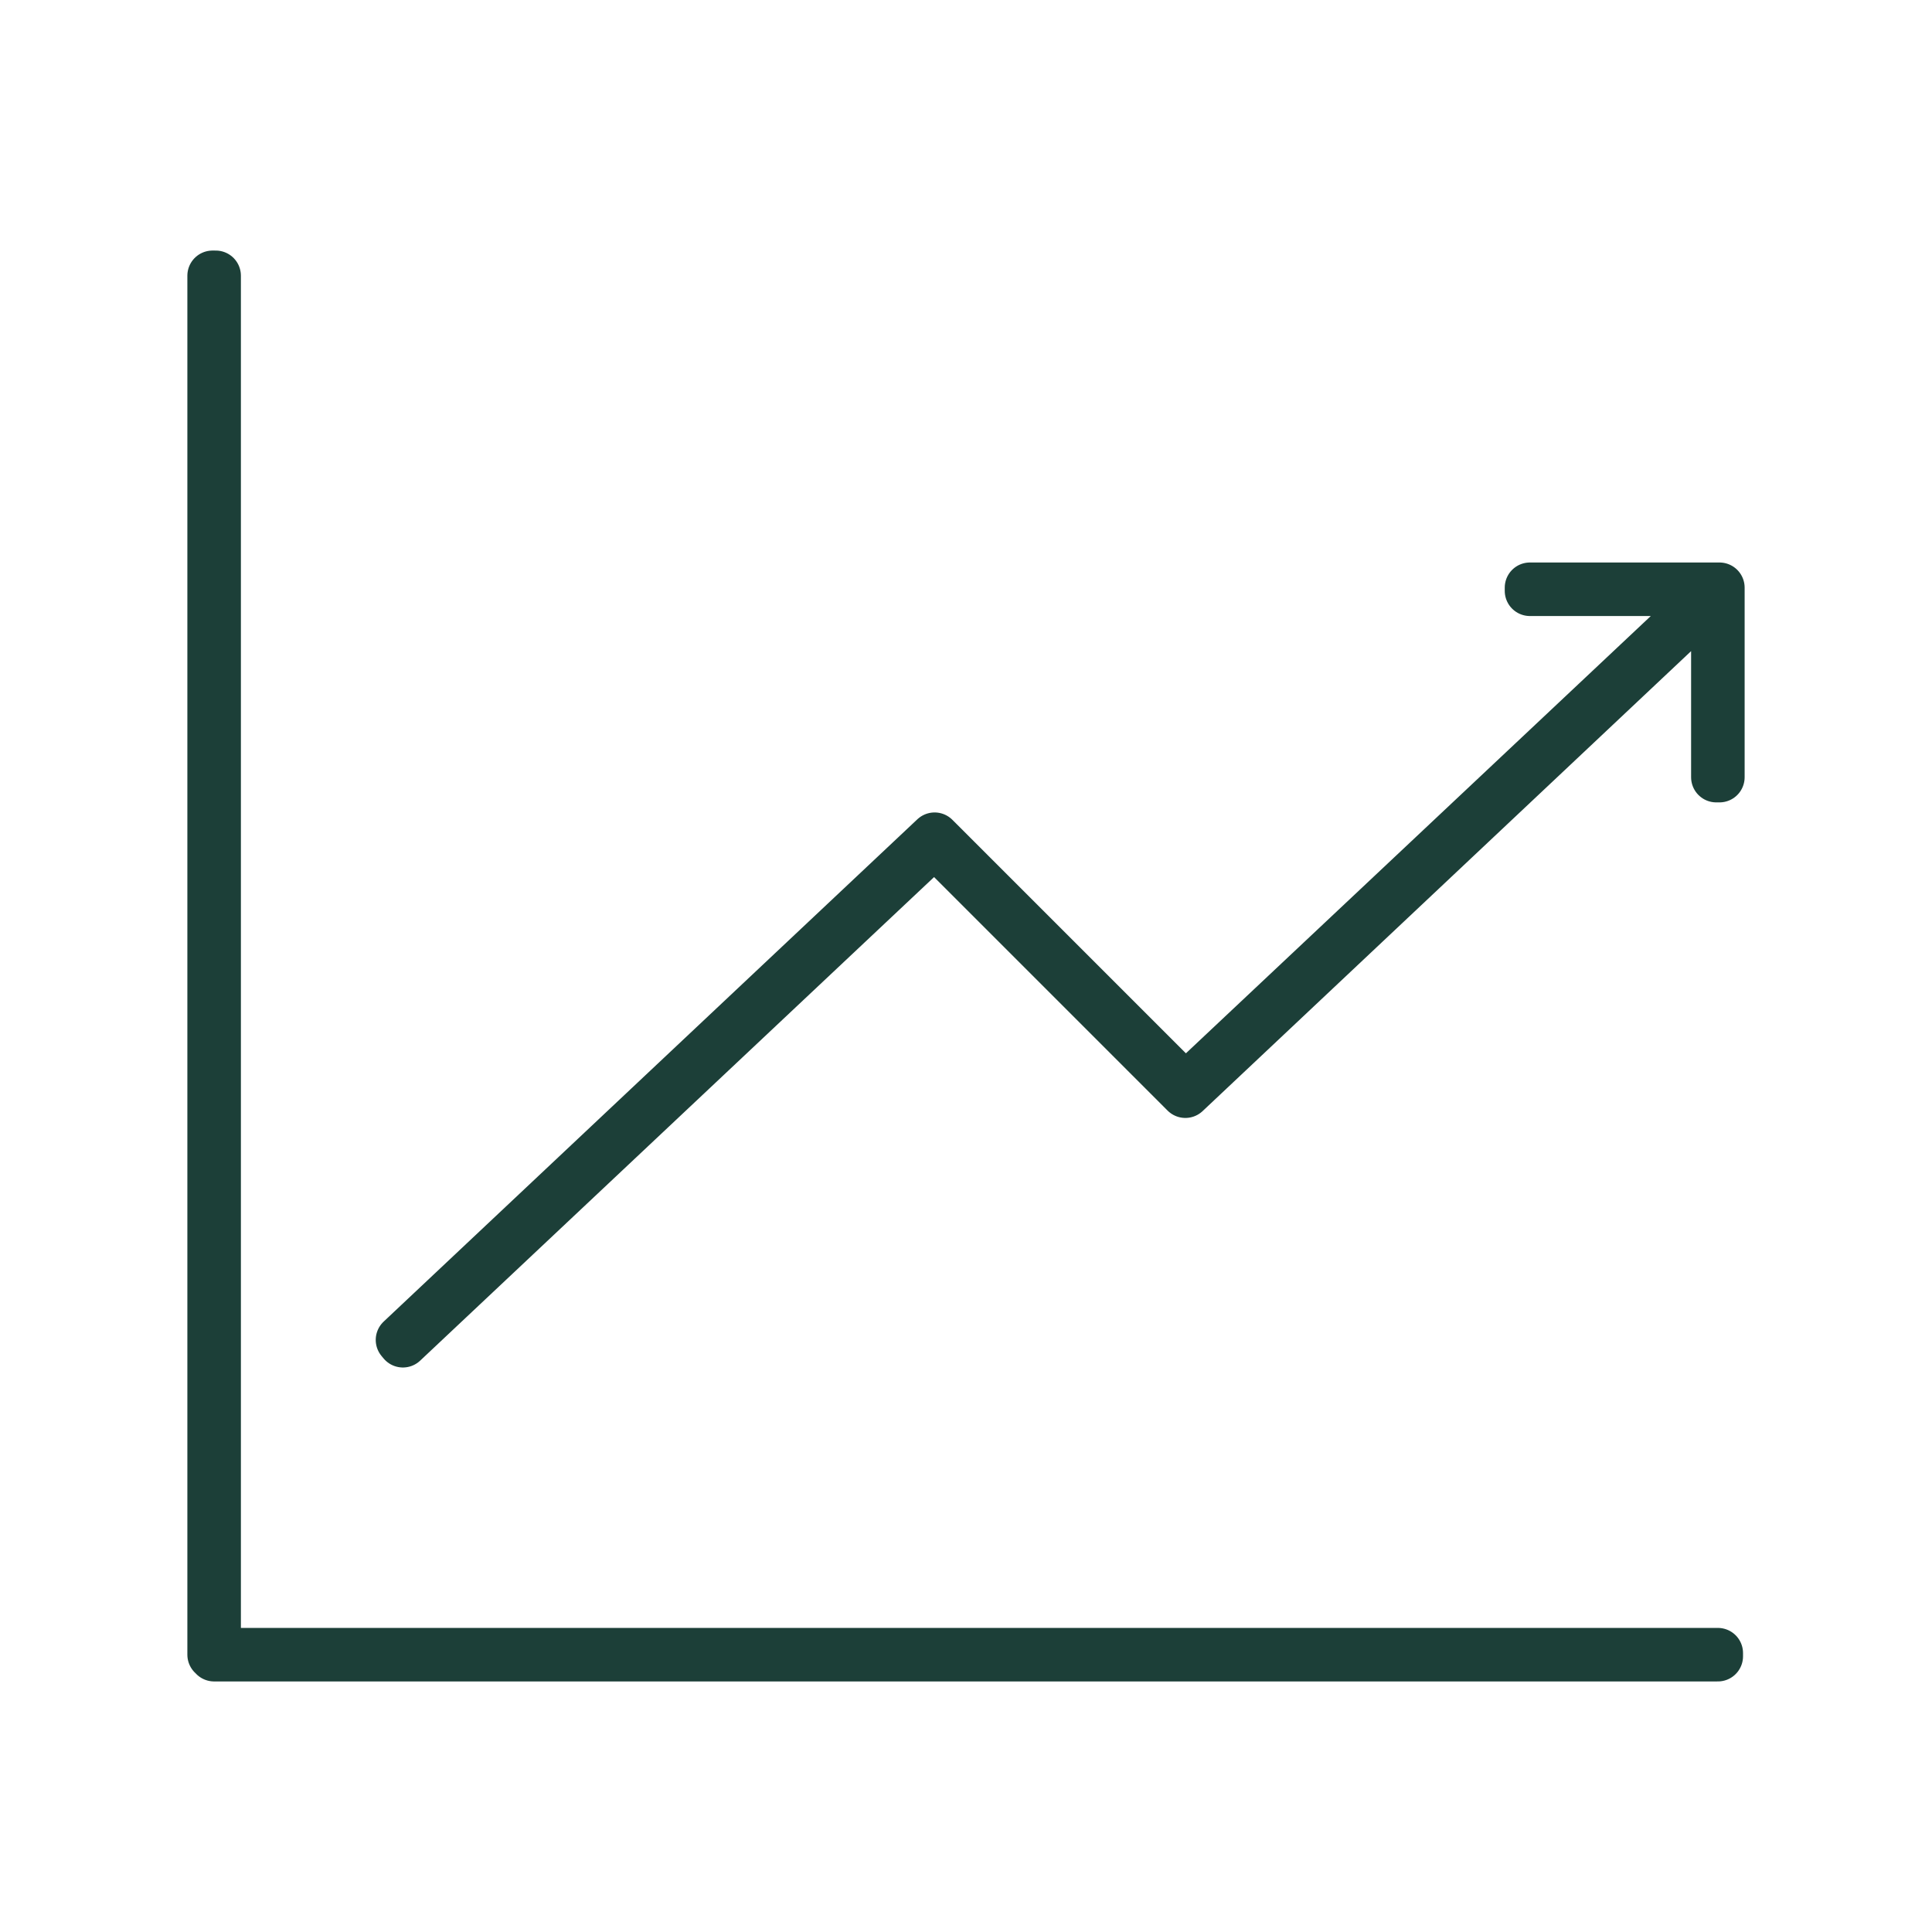
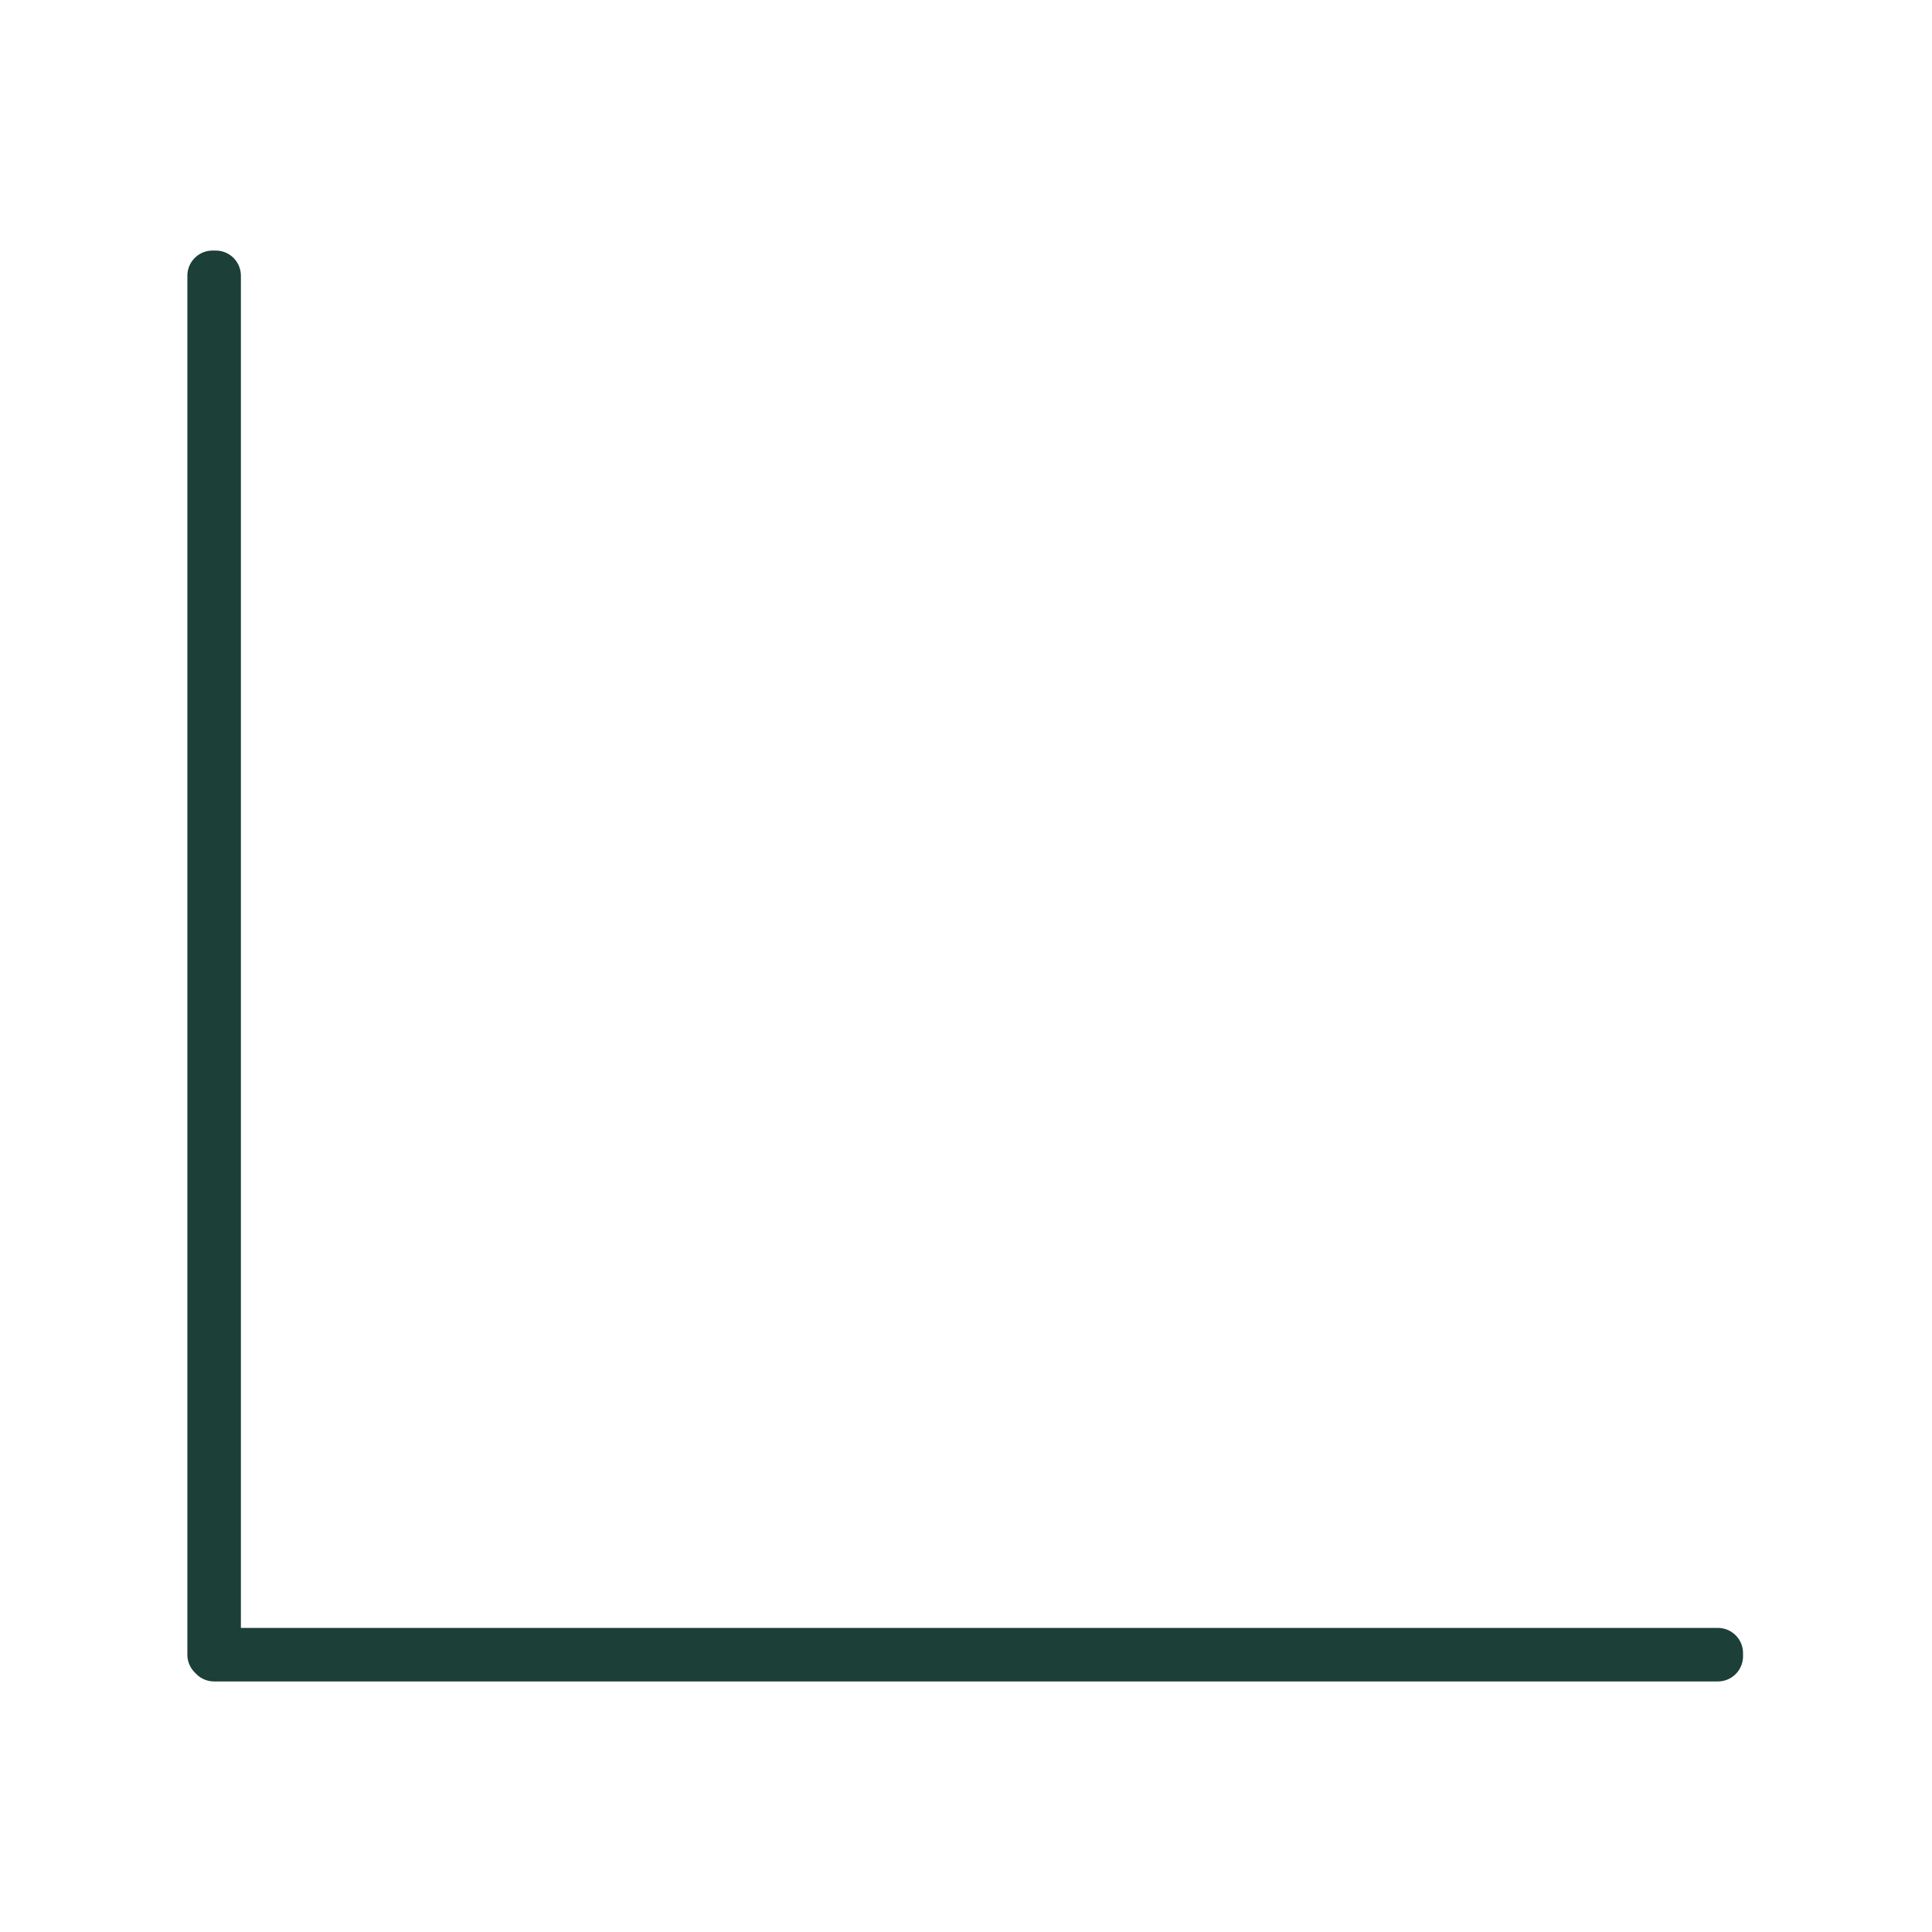
<svg xmlns="http://www.w3.org/2000/svg" id="Layer_1" viewBox="0 0 48 48">
  <defs>
    <style>.cls-1{fill:none;stroke:#1c3f38;stroke-linecap:round;stroke-linejoin:round;stroke-width:1.25px;}</style>
  </defs>
-   <polygon class="cls-1" points="38.01 14.6 38.01 14.68 42.59 14.68 29.45 27.04 23.25 20.84 23.22 20.81 9.96 33.29 10.01 33.35 23.22 20.92 29.42 27.12 29.45 27.15 42.64 14.73 42.64 19.31 42.72 19.31 42.72 14.6 38.01 14.6" />
  <polygon class="cls-1" points="5.36 6.85 5.28 6.85 5.28 41.11 5.32 41.11 5.32 41.15 42.68 41.15 42.68 41.07 5.36 41.07 5.36 6.85" />
</svg>